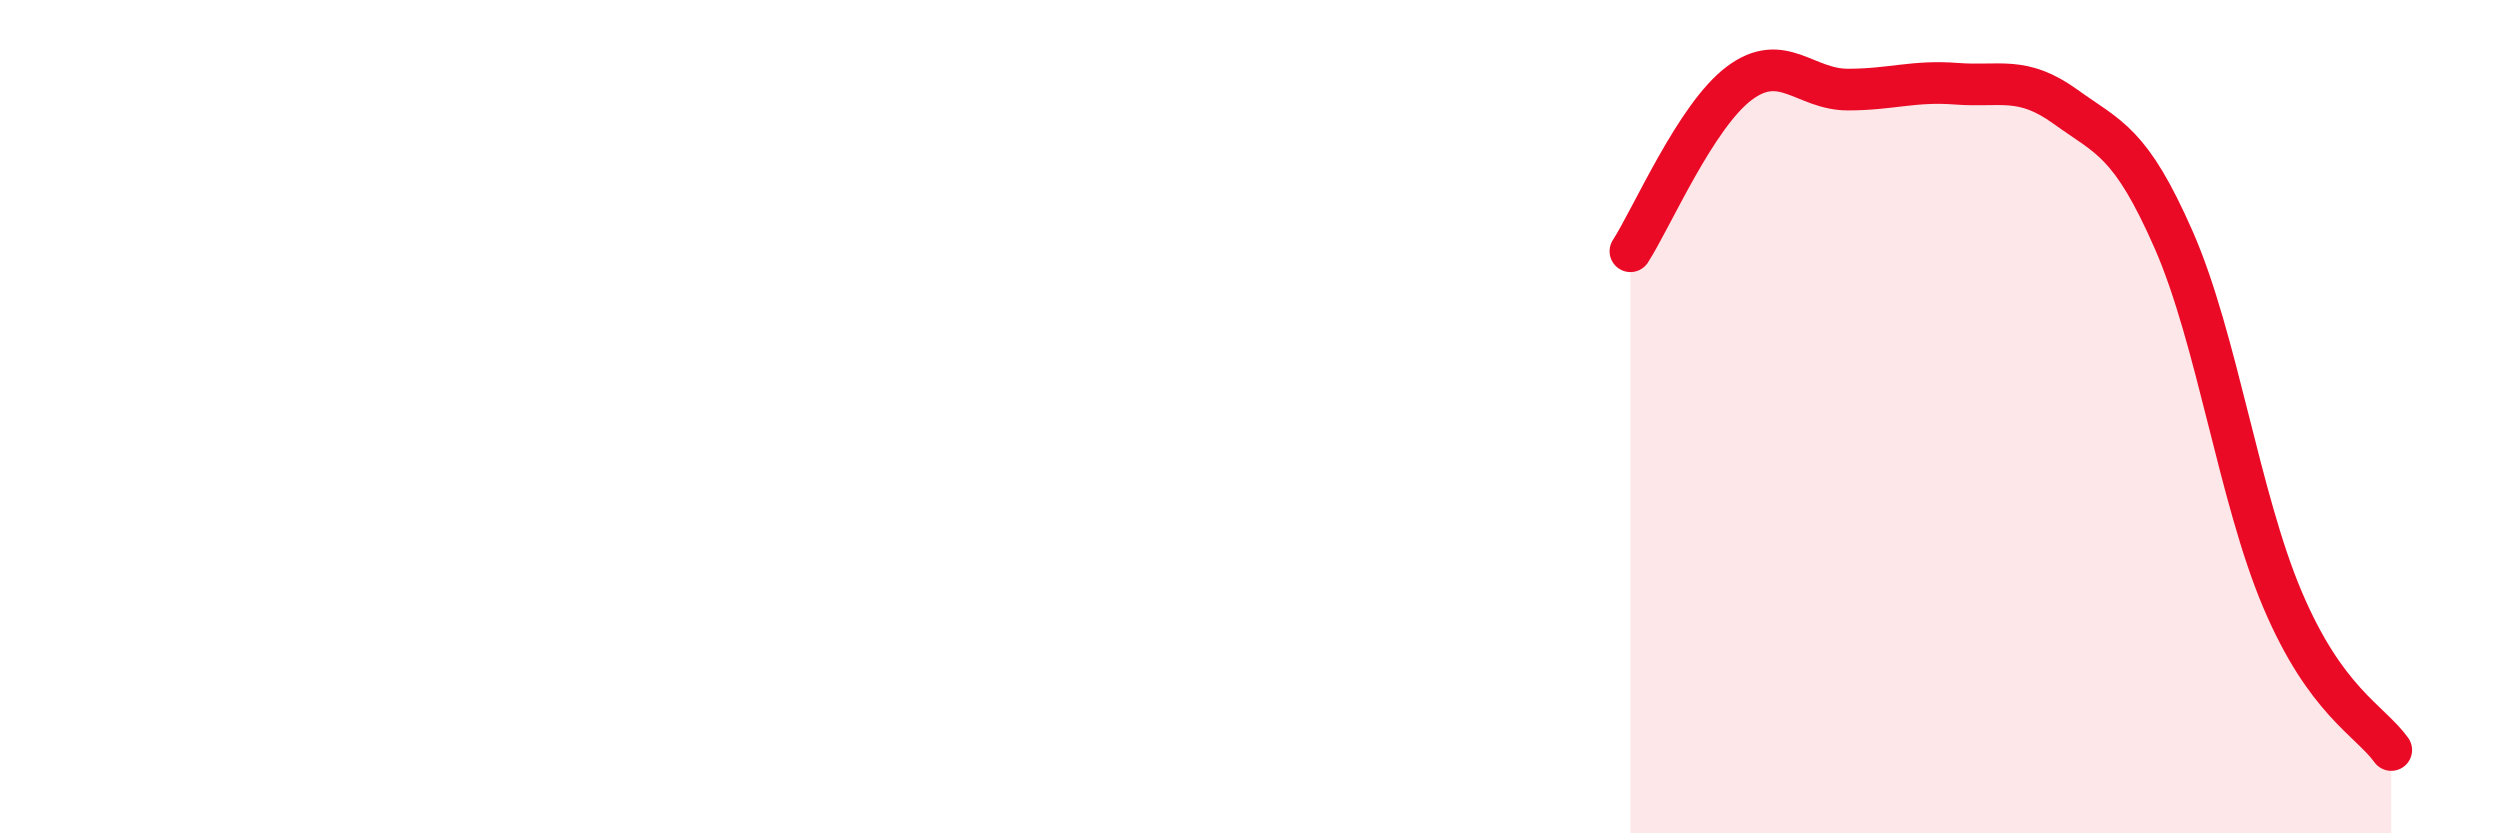
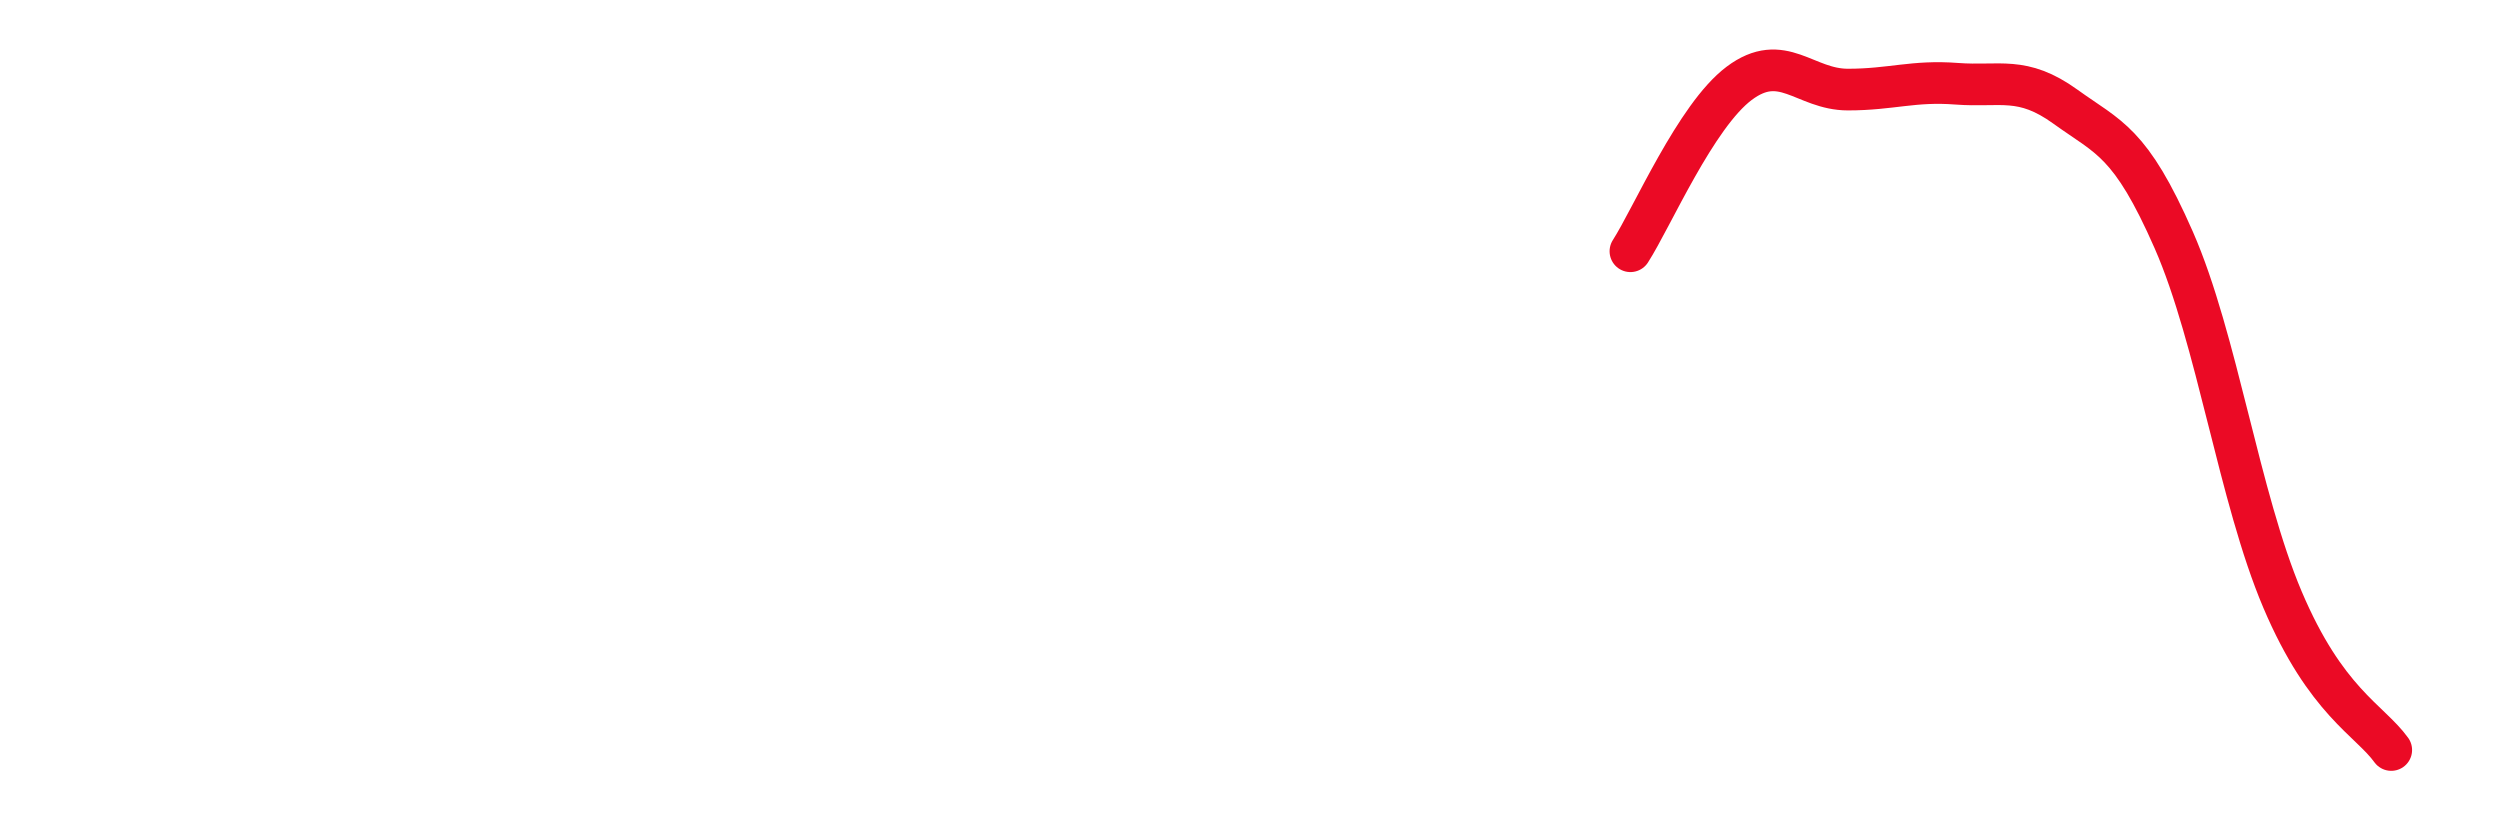
<svg xmlns="http://www.w3.org/2000/svg" width="60" height="20" viewBox="0 0 60 20">
-   <path d="M 39.13,6.03 C 39.65,5.22 40.7,2.78 41.74,2 C 42.78,1.22 43.31,2.15 44.35,2.15 C 45.39,2.15 45.92,1.93 46.96,2.01 C 48,2.09 48.53,1.81 49.57,2.56 C 50.61,3.31 51.13,3.39 52.17,5.76 C 53.21,8.13 53.74,11.94 54.78,14.39 C 55.82,16.84 56.87,17.28 57.39,18L57.39 20L39.13 20Z" fill="#EB0A25" opacity="0.1" stroke-linecap="round" stroke-linejoin="round" />
  <path d="M 39.13,6.03 C 39.65,5.22 40.7,2.78 41.74,2 C 42.78,1.22 43.31,2.15 44.35,2.15 C 45.39,2.15 45.92,1.93 46.96,2.01 C 48,2.09 48.53,1.81 49.57,2.56 C 50.61,3.31 51.13,3.39 52.17,5.76 C 53.21,8.13 53.74,11.94 54.78,14.39 C 55.82,16.84 56.87,17.28 57.39,18" stroke="#EB0A25" stroke-width="1" fill="none" stroke-linecap="round" stroke-linejoin="round" />
</svg>